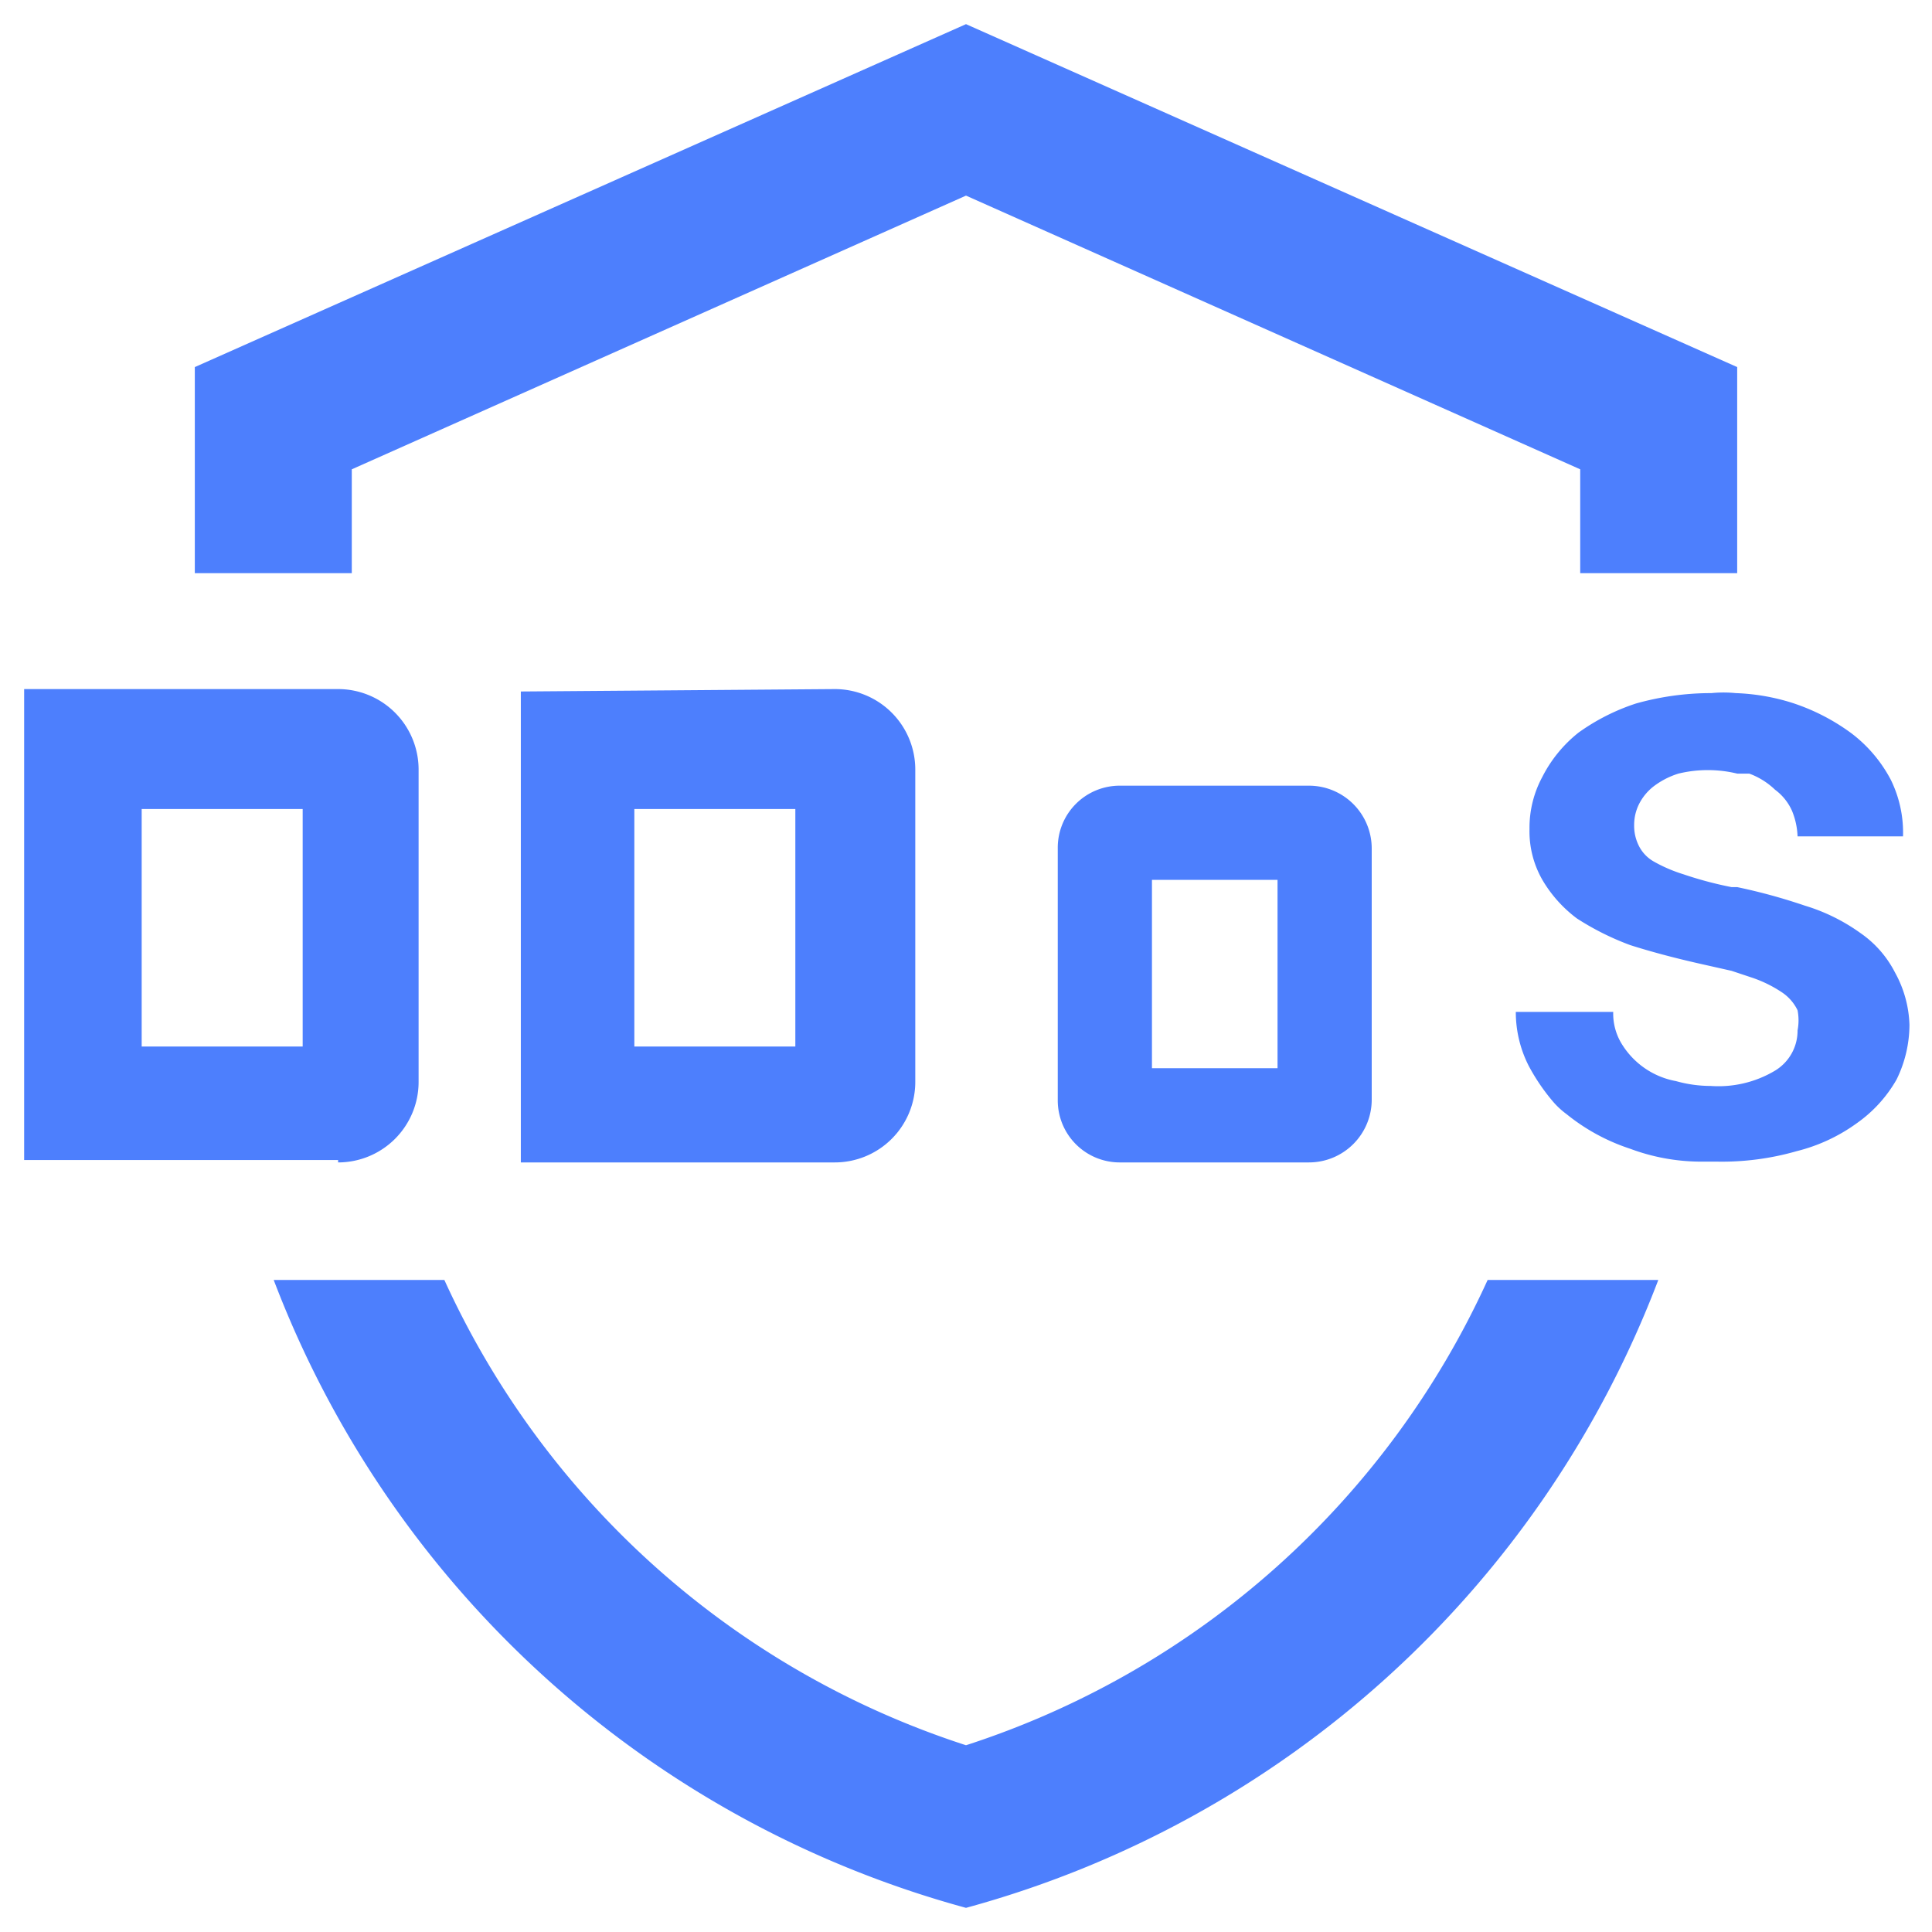
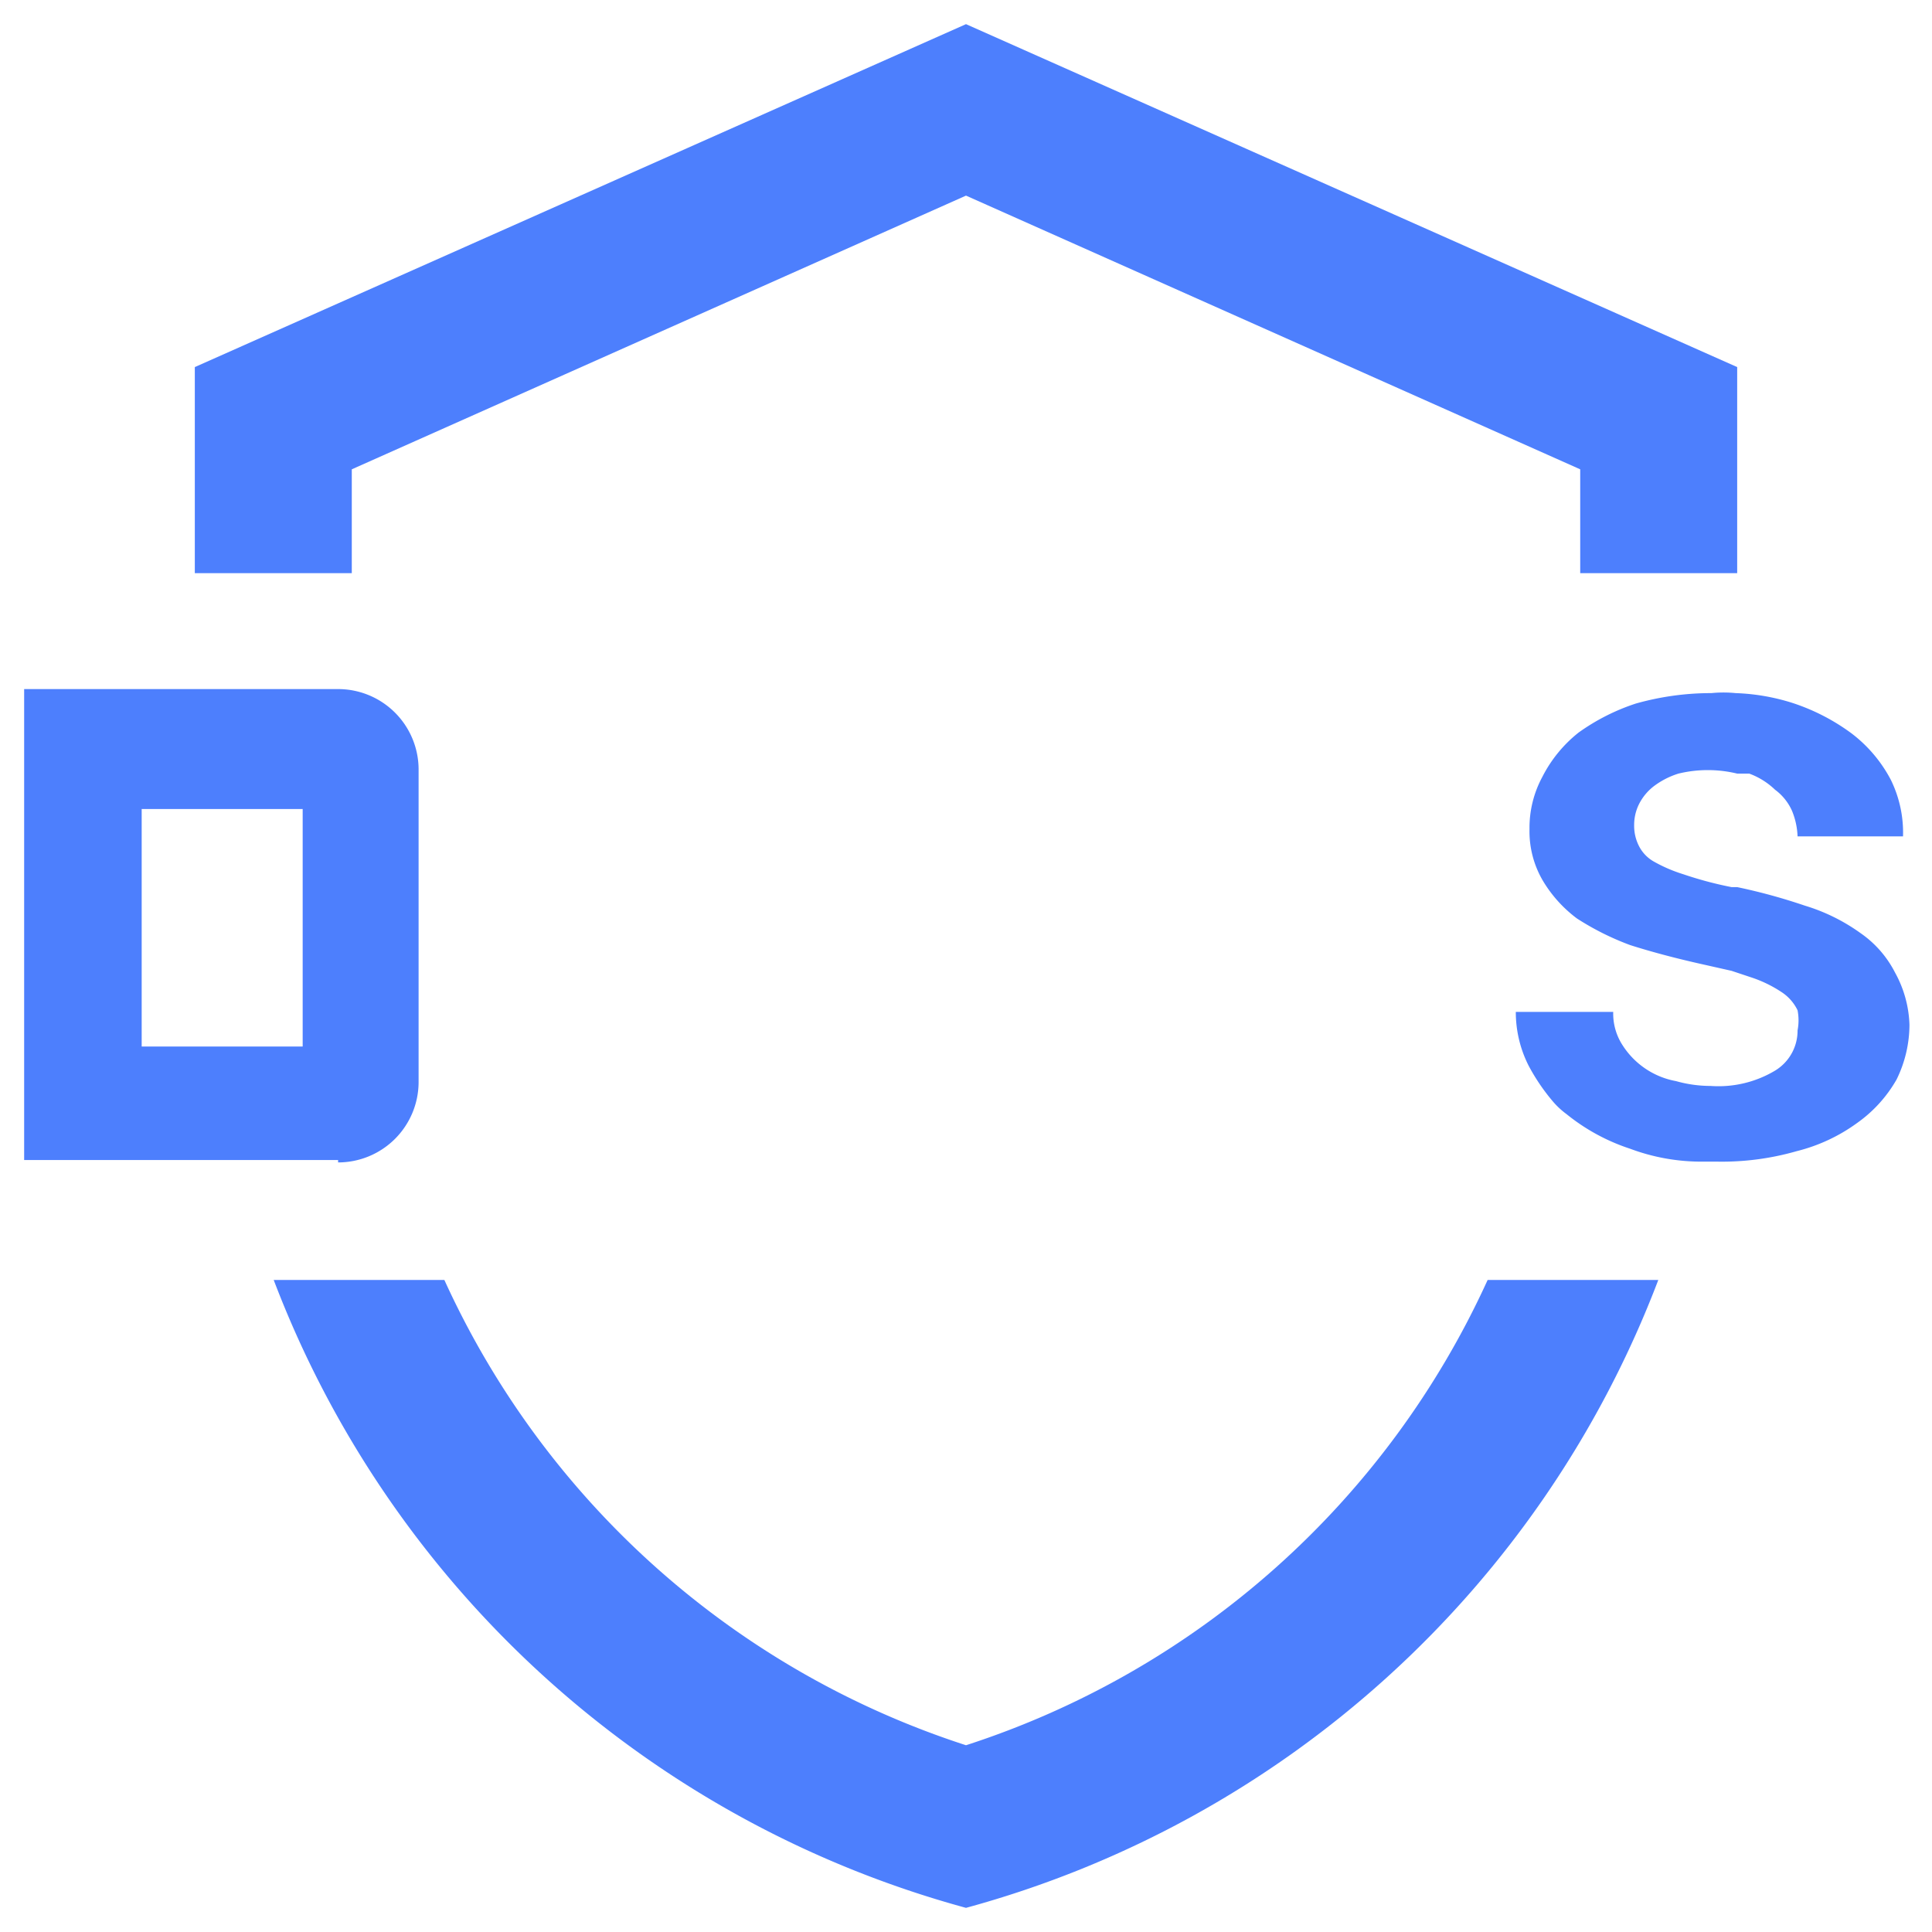
<svg xmlns="http://www.w3.org/2000/svg" id="Layer_1" data-name="Layer 1" viewBox="0 0 24 24">
  <defs>
    <style>.cls-1{fill:#4d7ffd;fill-rule:evenodd;}</style>
  </defs>
  <title>DDoS</title>
  <path class="cls-1" d="M12,21.68A10.76,10.76,0,0,1,5.52,15.9H3.4A12.8,12.8,0,0,0,12,23.7a12.8,12.8,0,0,0,8.6-7.8H18.48A10.76,10.76,0,0,1,12,21.68Z" />
  <polygon class="cls-1" points="4.37 5.83 12 2.43 19.63 5.83 19.63 7.12 21.58 7.12 21.58 4.56 12 0.3 2.42 4.56 2.42 7.12 4.37 7.12 4.37 5.83" />
  <path class="cls-1" d="M4.2,14.44a1,1,0,0,0,1-1V9.56a1,1,0,0,0-1-1H.3v5.85H4.2ZM1.76,10.05h2V13H1.76Z" />
-   <path class="cls-1" d="M13.92,9.76a.77.77,0,0,0-.78.78v3.12a.77.77,0,0,0,.78.78h2.34a.78.78,0,0,0,.78-.78V10.54a.78.78,0,0,0-.78-.78Zm1.95,3.51H14.31V10.93h1.56Z" />
-   <path class="cls-1" d="M6.47,8.59v5.85h3.9a1,1,0,0,0,1-1V9.56a1,1,0,0,0-1-1ZM9.88,13h-2V10.05h2Z" />
  <path class="cls-1" d="M23.54,12.08a1.33,1.33,0,0,0-.43-.49,2.34,2.34,0,0,0-.69-.34,7.19,7.19,0,0,0-.84-.23h-.07a4.62,4.62,0,0,1-.6-.16,1.86,1.86,0,0,1-.37-.16.46.46,0,0,1-.18-.19.55.55,0,0,1-.06-.26.58.58,0,0,1,.06-.26.65.65,0,0,1,.18-.22,1,1,0,0,1,.31-.16,1.55,1.55,0,0,1,.73,0l.15,0a.92.92,0,0,1,.32.2.66.66,0,0,1,.21.26.92.92,0,0,1,.07.32h1.31a1.49,1.49,0,0,0-.15-.7A1.74,1.74,0,0,0,23,9.11a2.58,2.58,0,0,0-.74-.38,2.63,2.63,0,0,0-.7-.12,1.51,1.51,0,0,0-.3,0,3.44,3.44,0,0,0-.94.13,2.62,2.62,0,0,0-.71.36h0a1.66,1.66,0,0,0-.45.55,1.33,1.33,0,0,0-.16.65,1.21,1.21,0,0,0,.16.63,1.62,1.62,0,0,0,.43.48h0a3.38,3.38,0,0,0,.66.33c.25.08.55.16.86.23l.4.09.24.08a1.57,1.57,0,0,1,.39.19.56.56,0,0,1,.19.22.66.66,0,0,1,0,.25.58.58,0,0,1-.28.5,1.37,1.37,0,0,1-.8.19,1.59,1.59,0,0,1-.43-.06,1,1,0,0,1-.66-.44.72.72,0,0,1-.12-.42H18.83a1.47,1.47,0,0,0,.16.67,2.49,2.49,0,0,0,.29.43,1,1,0,0,0,.18.17,2.48,2.48,0,0,0,.79.43,2.52,2.52,0,0,0,.85.16h.22a3.37,3.37,0,0,0,1-.13,2.16,2.16,0,0,0,.75-.35,1.68,1.68,0,0,0,.49-.54,1.55,1.55,0,0,0,.16-.68A1.43,1.43,0,0,0,23.54,12.08Z" />
</svg>